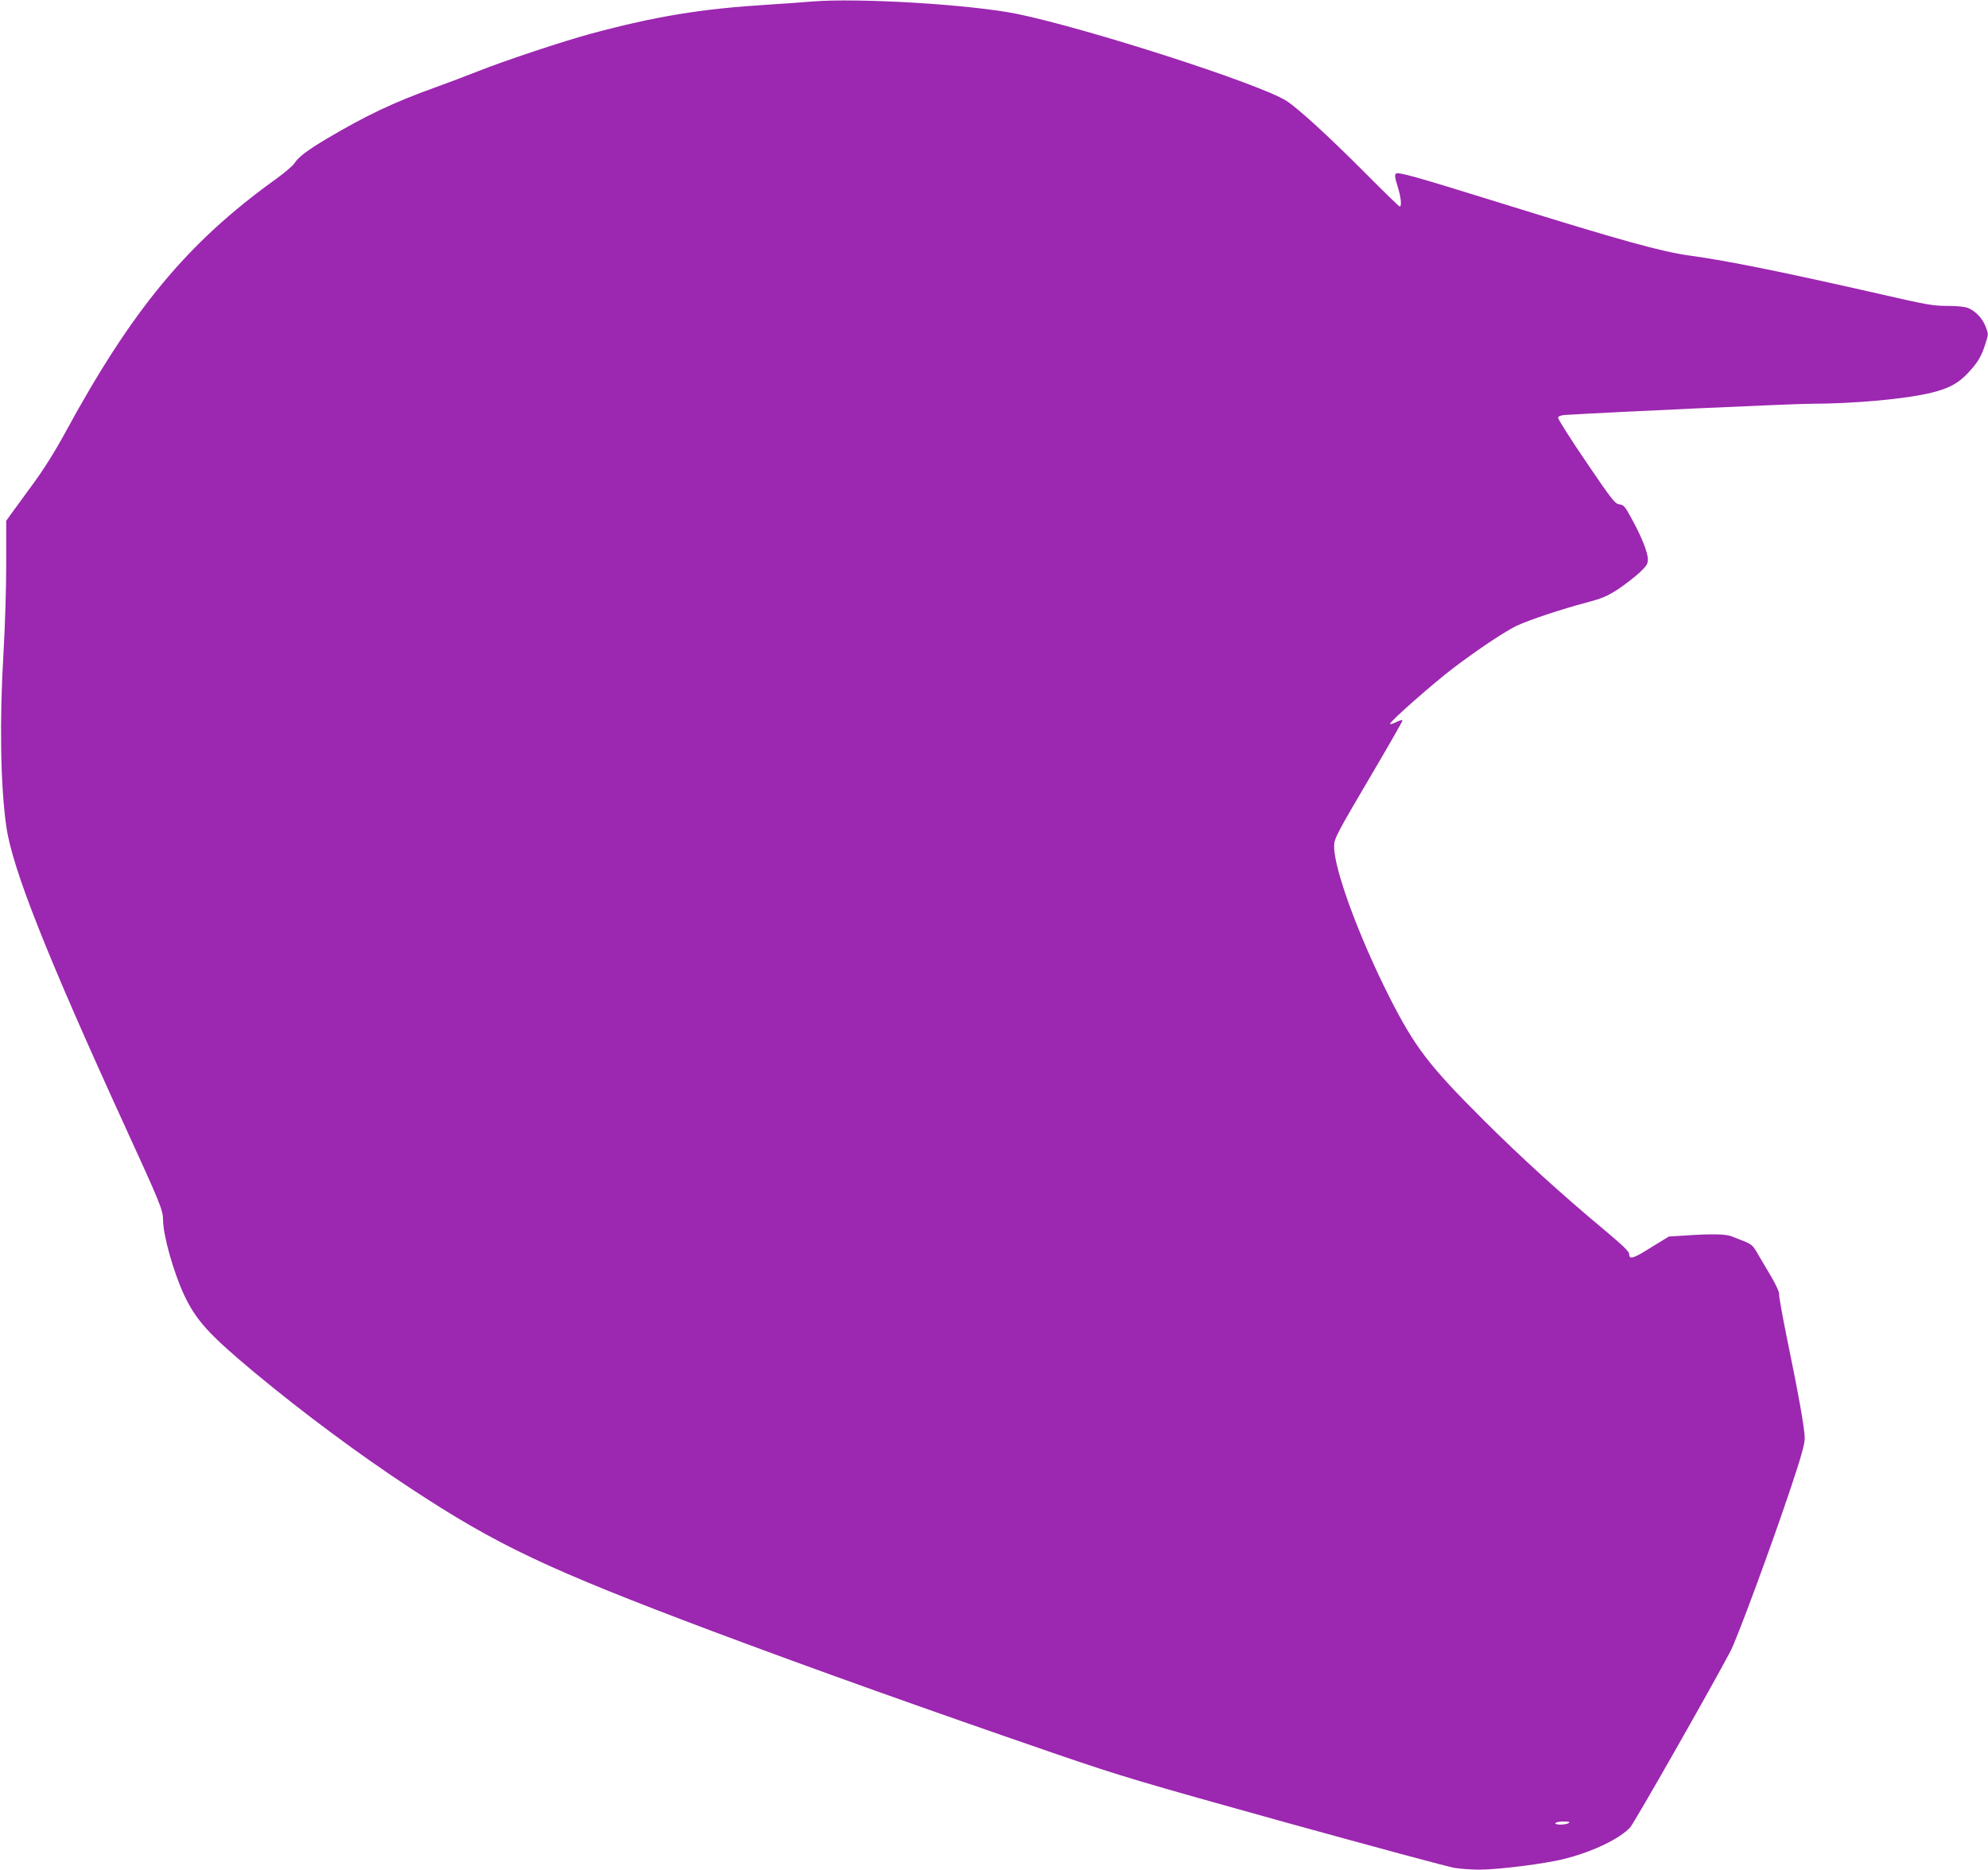
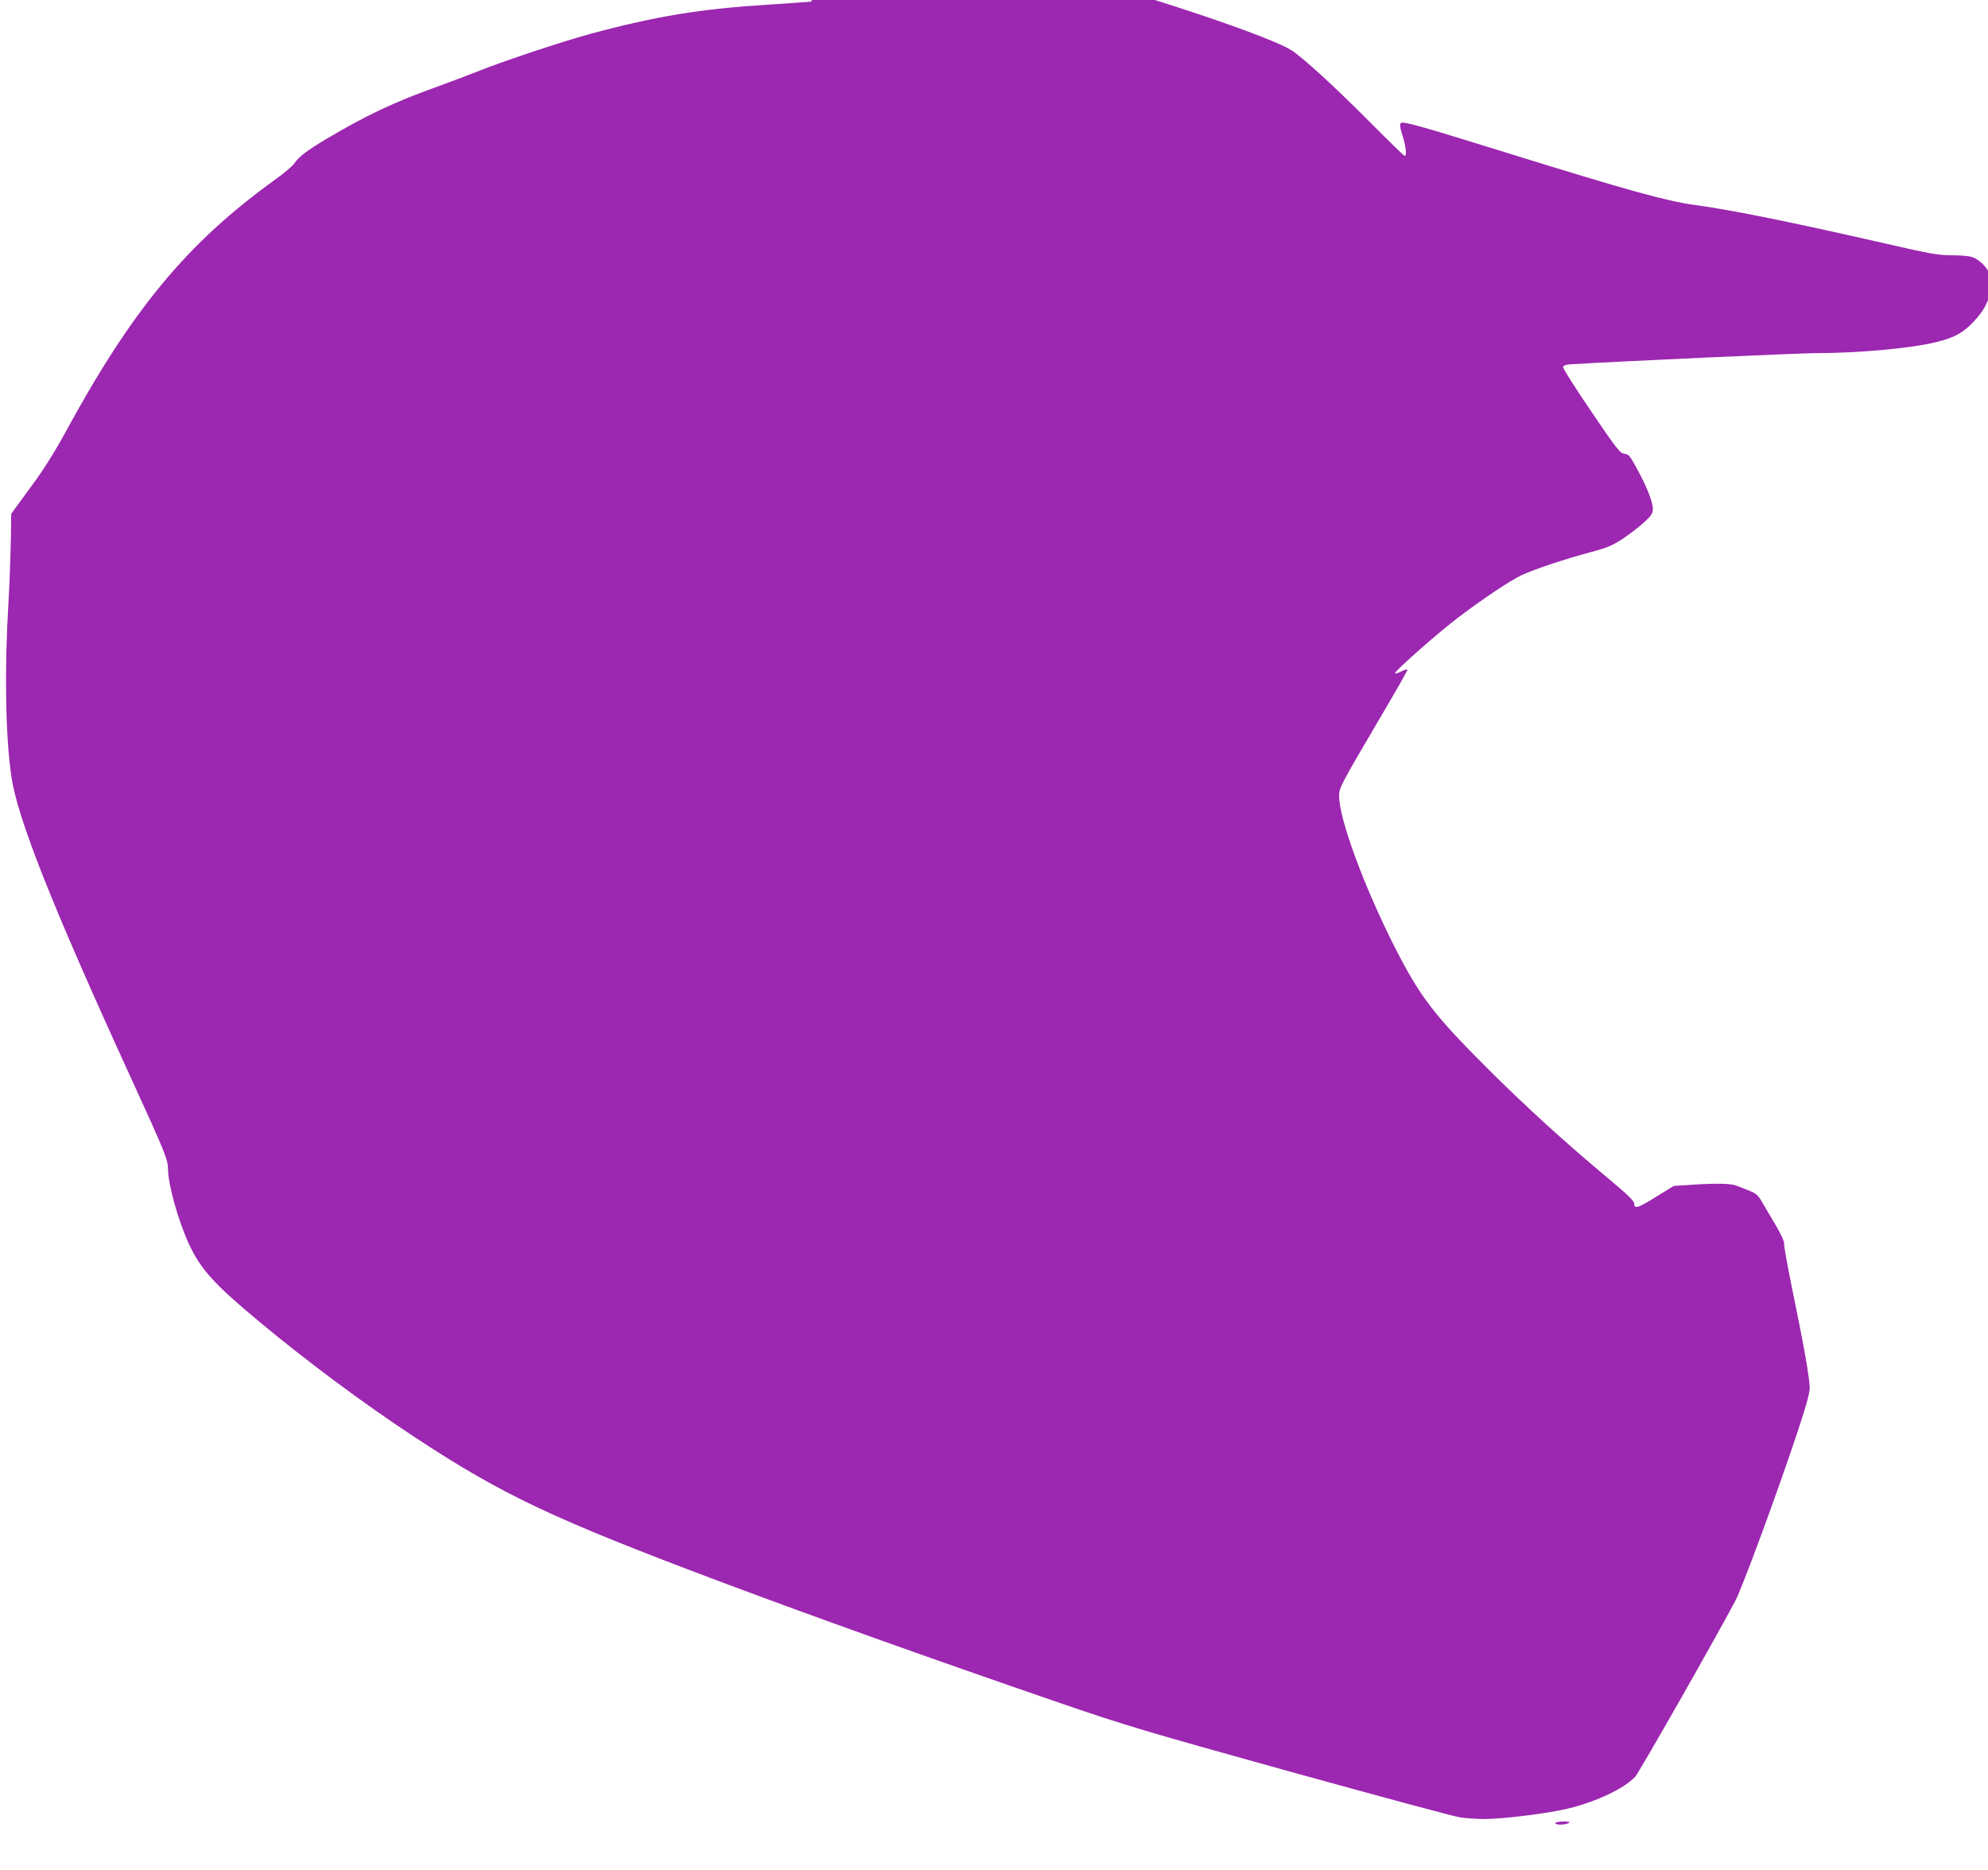
<svg xmlns="http://www.w3.org/2000/svg" version="1.0" width="1280pt" height="1204pt" viewBox="0 0 1280 1204" preserveAspectRatio="xMidYMid meet">
  <g transform="translate(0,1204) scale(0.1,-0.1)" fill="#9c27b0" stroke="none">
-     <path d="M5225 12030 c-55 -5 -181 -14 -280 -20 -430 -27 -716 -73 -1140 -187 -168 -45 -564 -176 -730 -243 -71 -28 -193 -74 -270 -102 -269 -96 -451 -183 -704 -333 -124 -74 -179 -116 -205 -156 -10 -16 -66 -64 -125 -106 -566 -408 -920 -835 -1356 -1638 -61 -112 -138 -235 -205 -325 -58 -80 -120 -165 -138 -189 l-32 -45 0 -281 c0 -155 -8 -407 -17 -561 -27 -447 -20 -864 18 -1129 39 -270 260 -828 769 -1940 223 -487 240 -529 240 -593 1 -98 65 -328 134 -478 77 -165 160 -257 453 -501 314 -261 673 -528 1003 -745 563 -371 886 -523 1951 -924 649 -243 1357 -496 2214 -791 411 -141 539 -179 1470 -438 561 -155 1052 -288 1092 -294 39 -6 110 -11 156 -11 126 0 427 38 552 70 181 46 352 128 421 202 26 28 524 903 645 1133 44 83 264 679 390 1056 65 194 89 280 89 316 0 60 -39 281 -115 648 -30 148 -53 276 -50 283 3 8 -19 56 -48 106 -30 50 -70 118 -89 151 -30 53 -41 63 -89 82 -30 11 -65 26 -79 31 -34 15 -130 17 -280 7 l-125 -8 -111 -68 c-119 -75 -144 -82 -144 -46 0 17 -39 55 -162 158 -277 231 -533 464 -774 704 -355 354 -444 471 -608 794 -197 390 -356 822 -356 969 0 53 8 68 262 500 98 166 178 307 178 312 0 6 -18 1 -40 -10 -22 -11 -40 -16 -40 -11 0 16 283 265 410 361 166 125 328 233 407 271 82 38 286 106 449 149 101 27 132 40 204 87 46 31 108 79 137 106 44 41 53 56 53 84 0 45 -39 144 -103 260 -44 82 -53 92 -80 95 -28 3 -48 28 -214 273 -101 148 -182 276 -181 285 2 10 17 16 48 18 310 19 1473 72 1583 72 270 0 613 31 772 71 115 28 175 61 239 130 62 67 85 106 111 191 18 55 18 58 0 104 -20 53 -63 99 -112 120 -21 9 -69 14 -134 14 -91 0 -137 8 -428 75 -629 143 -988 216 -1231 249 -183 25 -445 98 -1210 336 -570 177 -669 205 -683 191 -8 -8 -5 -29 11 -79 22 -68 29 -132 14 -132 -4 0 -106 99 -227 221 -234 235 -428 412 -503 460 -172 109 -1273 464 -1731 559 -299 61 -1022 105 -1326 80z m4875 -11730 c-20 -13 -93 -13 -85 0 3 6 27 10 53 10 34 0 43 -3 32 -10z" />
+     <path d="M5225 12030 c-55 -5 -181 -14 -280 -20 -430 -27 -716 -73 -1140 -187 -168 -45 -564 -176 -730 -243 -71 -28 -193 -74 -270 -102 -269 -96 -451 -183 -704 -333 -124 -74 -179 -116 -205 -156 -10 -16 -66 -64 -125 -106 -566 -408 -920 -835 -1356 -1638 -61 -112 -138 -235 -205 -325 -58 -80 -120 -165 -138 -189 c0 -155 -8 -407 -17 -561 -27 -447 -20 -864 18 -1129 39 -270 260 -828 769 -1940 223 -487 240 -529 240 -593 1 -98 65 -328 134 -478 77 -165 160 -257 453 -501 314 -261 673 -528 1003 -745 563 -371 886 -523 1951 -924 649 -243 1357 -496 2214 -791 411 -141 539 -179 1470 -438 561 -155 1052 -288 1092 -294 39 -6 110 -11 156 -11 126 0 427 38 552 70 181 46 352 128 421 202 26 28 524 903 645 1133 44 83 264 679 390 1056 65 194 89 280 89 316 0 60 -39 281 -115 648 -30 148 -53 276 -50 283 3 8 -19 56 -48 106 -30 50 -70 118 -89 151 -30 53 -41 63 -89 82 -30 11 -65 26 -79 31 -34 15 -130 17 -280 7 l-125 -8 -111 -68 c-119 -75 -144 -82 -144 -46 0 17 -39 55 -162 158 -277 231 -533 464 -774 704 -355 354 -444 471 -608 794 -197 390 -356 822 -356 969 0 53 8 68 262 500 98 166 178 307 178 312 0 6 -18 1 -40 -10 -22 -11 -40 -16 -40 -11 0 16 283 265 410 361 166 125 328 233 407 271 82 38 286 106 449 149 101 27 132 40 204 87 46 31 108 79 137 106 44 41 53 56 53 84 0 45 -39 144 -103 260 -44 82 -53 92 -80 95 -28 3 -48 28 -214 273 -101 148 -182 276 -181 285 2 10 17 16 48 18 310 19 1473 72 1583 72 270 0 613 31 772 71 115 28 175 61 239 130 62 67 85 106 111 191 18 55 18 58 0 104 -20 53 -63 99 -112 120 -21 9 -69 14 -134 14 -91 0 -137 8 -428 75 -629 143 -988 216 -1231 249 -183 25 -445 98 -1210 336 -570 177 -669 205 -683 191 -8 -8 -5 -29 11 -79 22 -68 29 -132 14 -132 -4 0 -106 99 -227 221 -234 235 -428 412 -503 460 -172 109 -1273 464 -1731 559 -299 61 -1022 105 -1326 80z m4875 -11730 c-20 -13 -93 -13 -85 0 3 6 27 10 53 10 34 0 43 -3 32 -10z" />
  </g>
</svg>